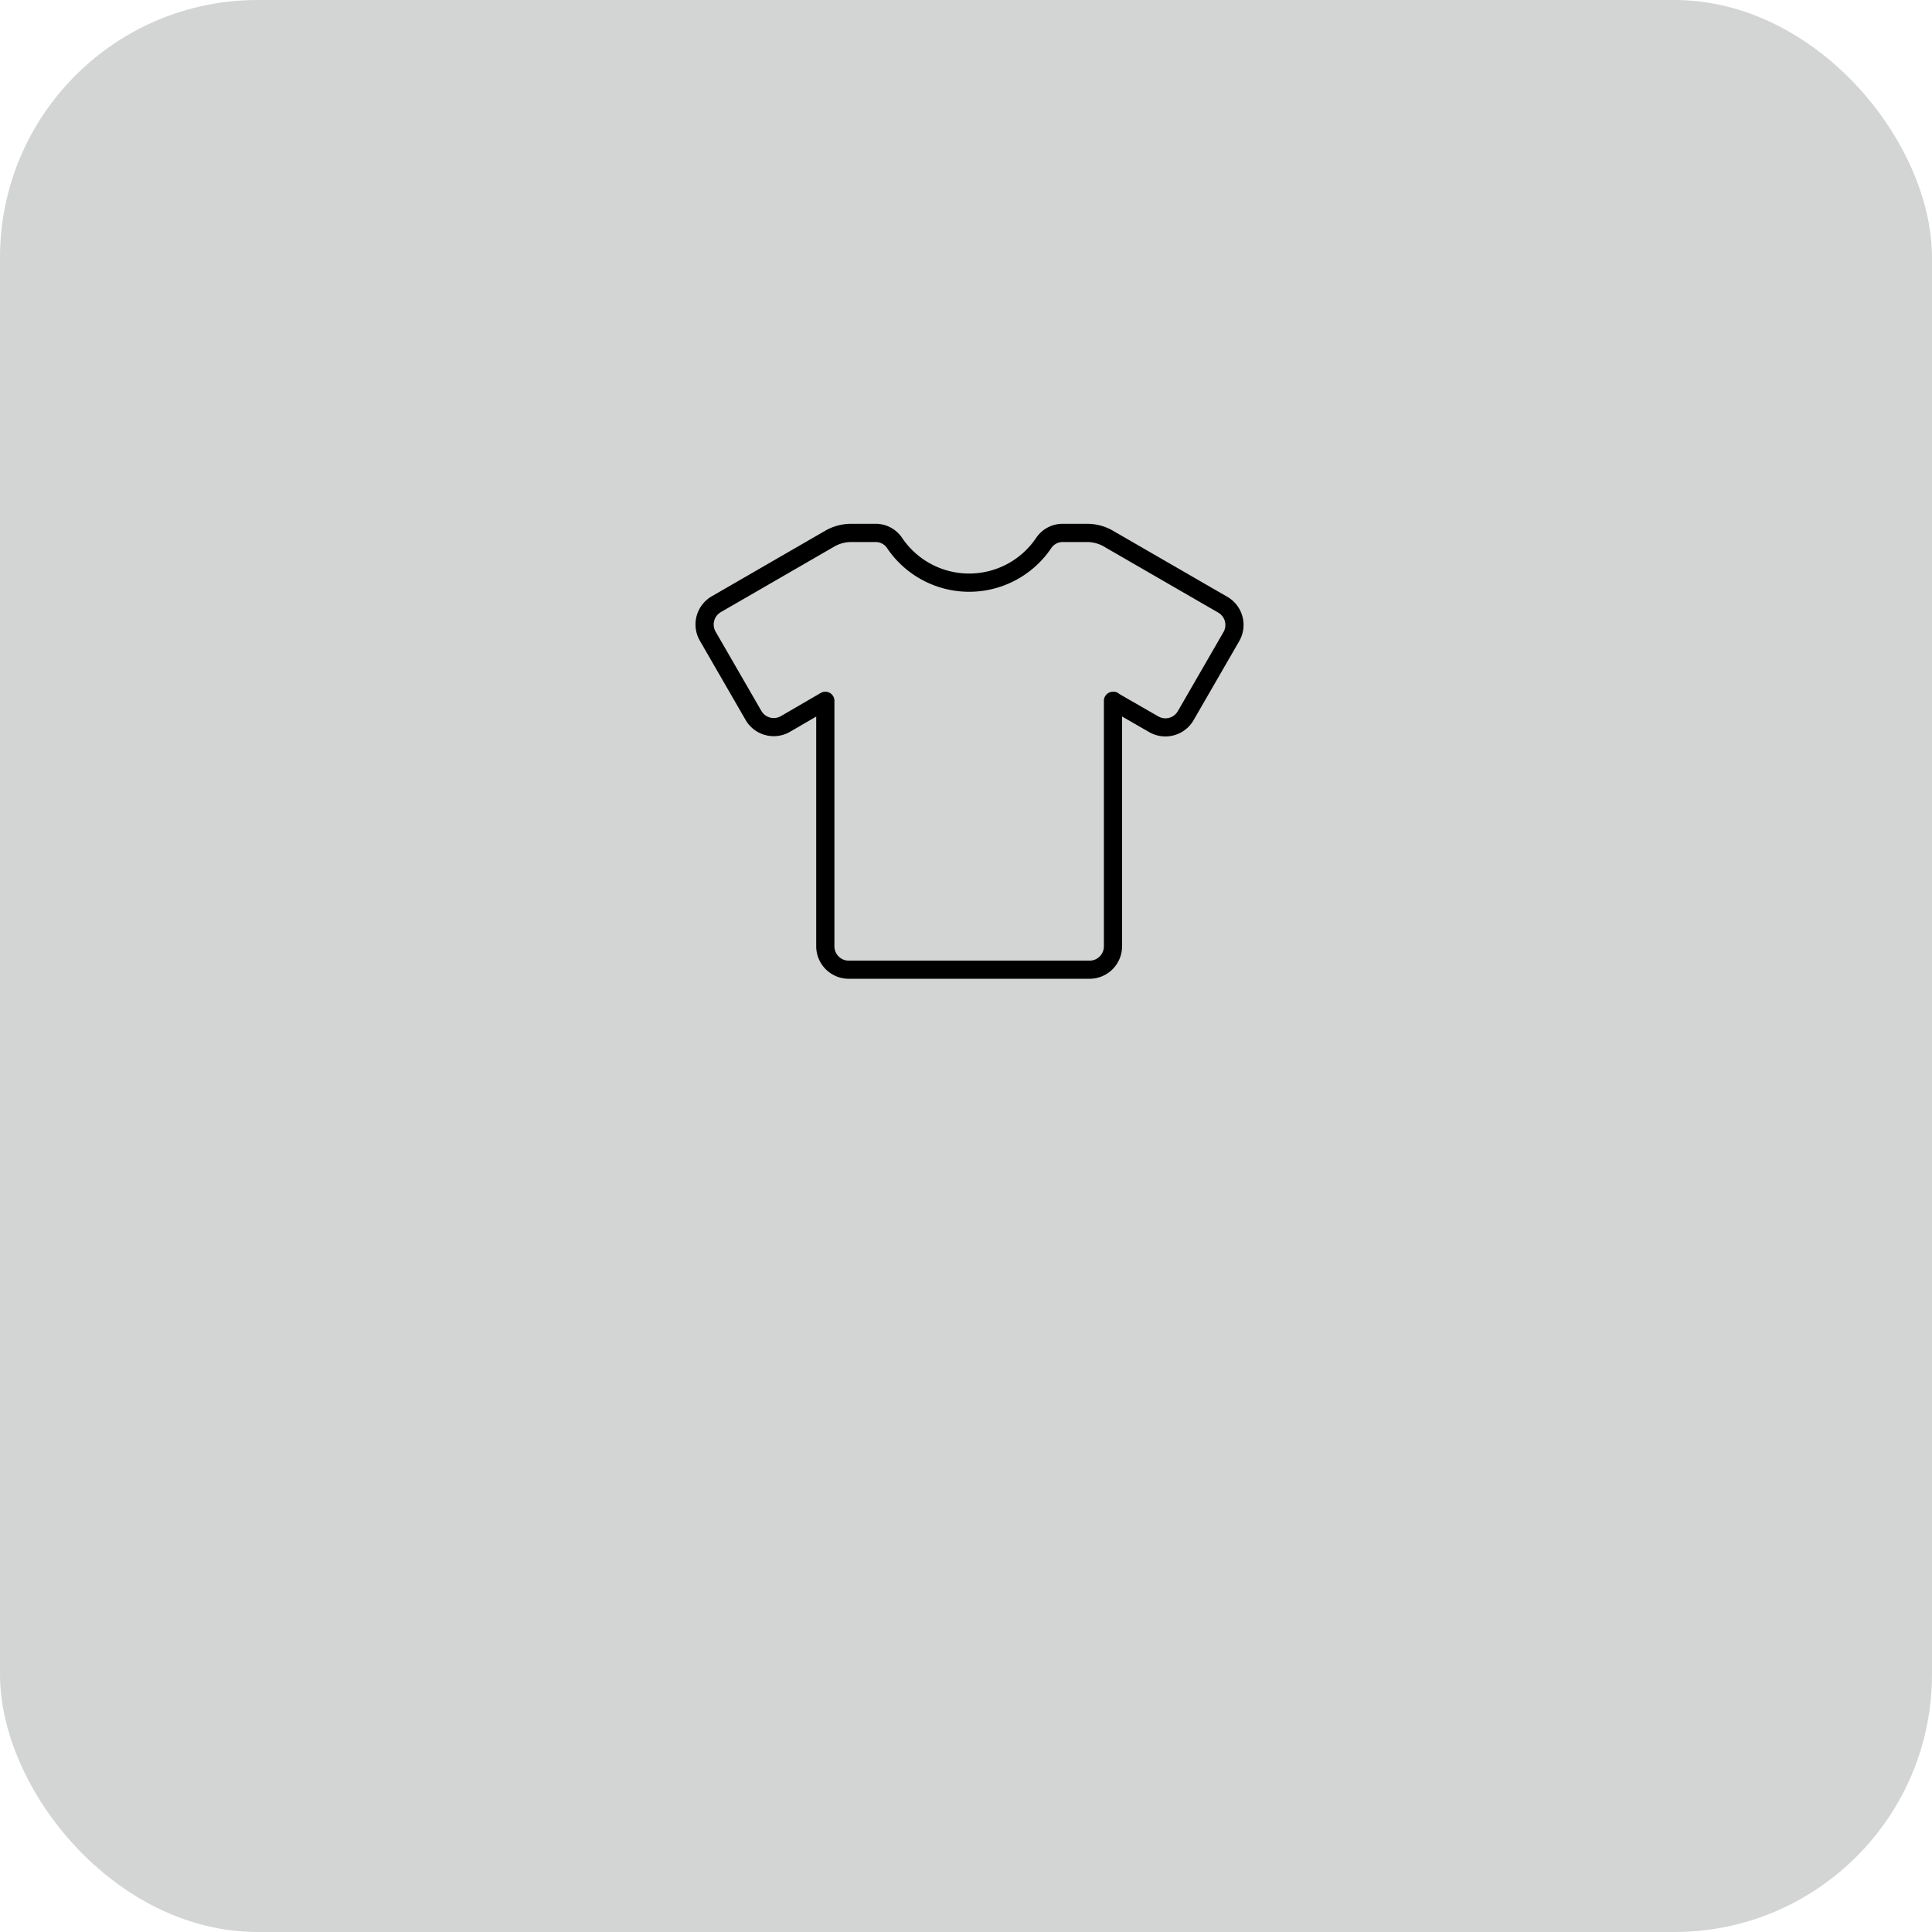
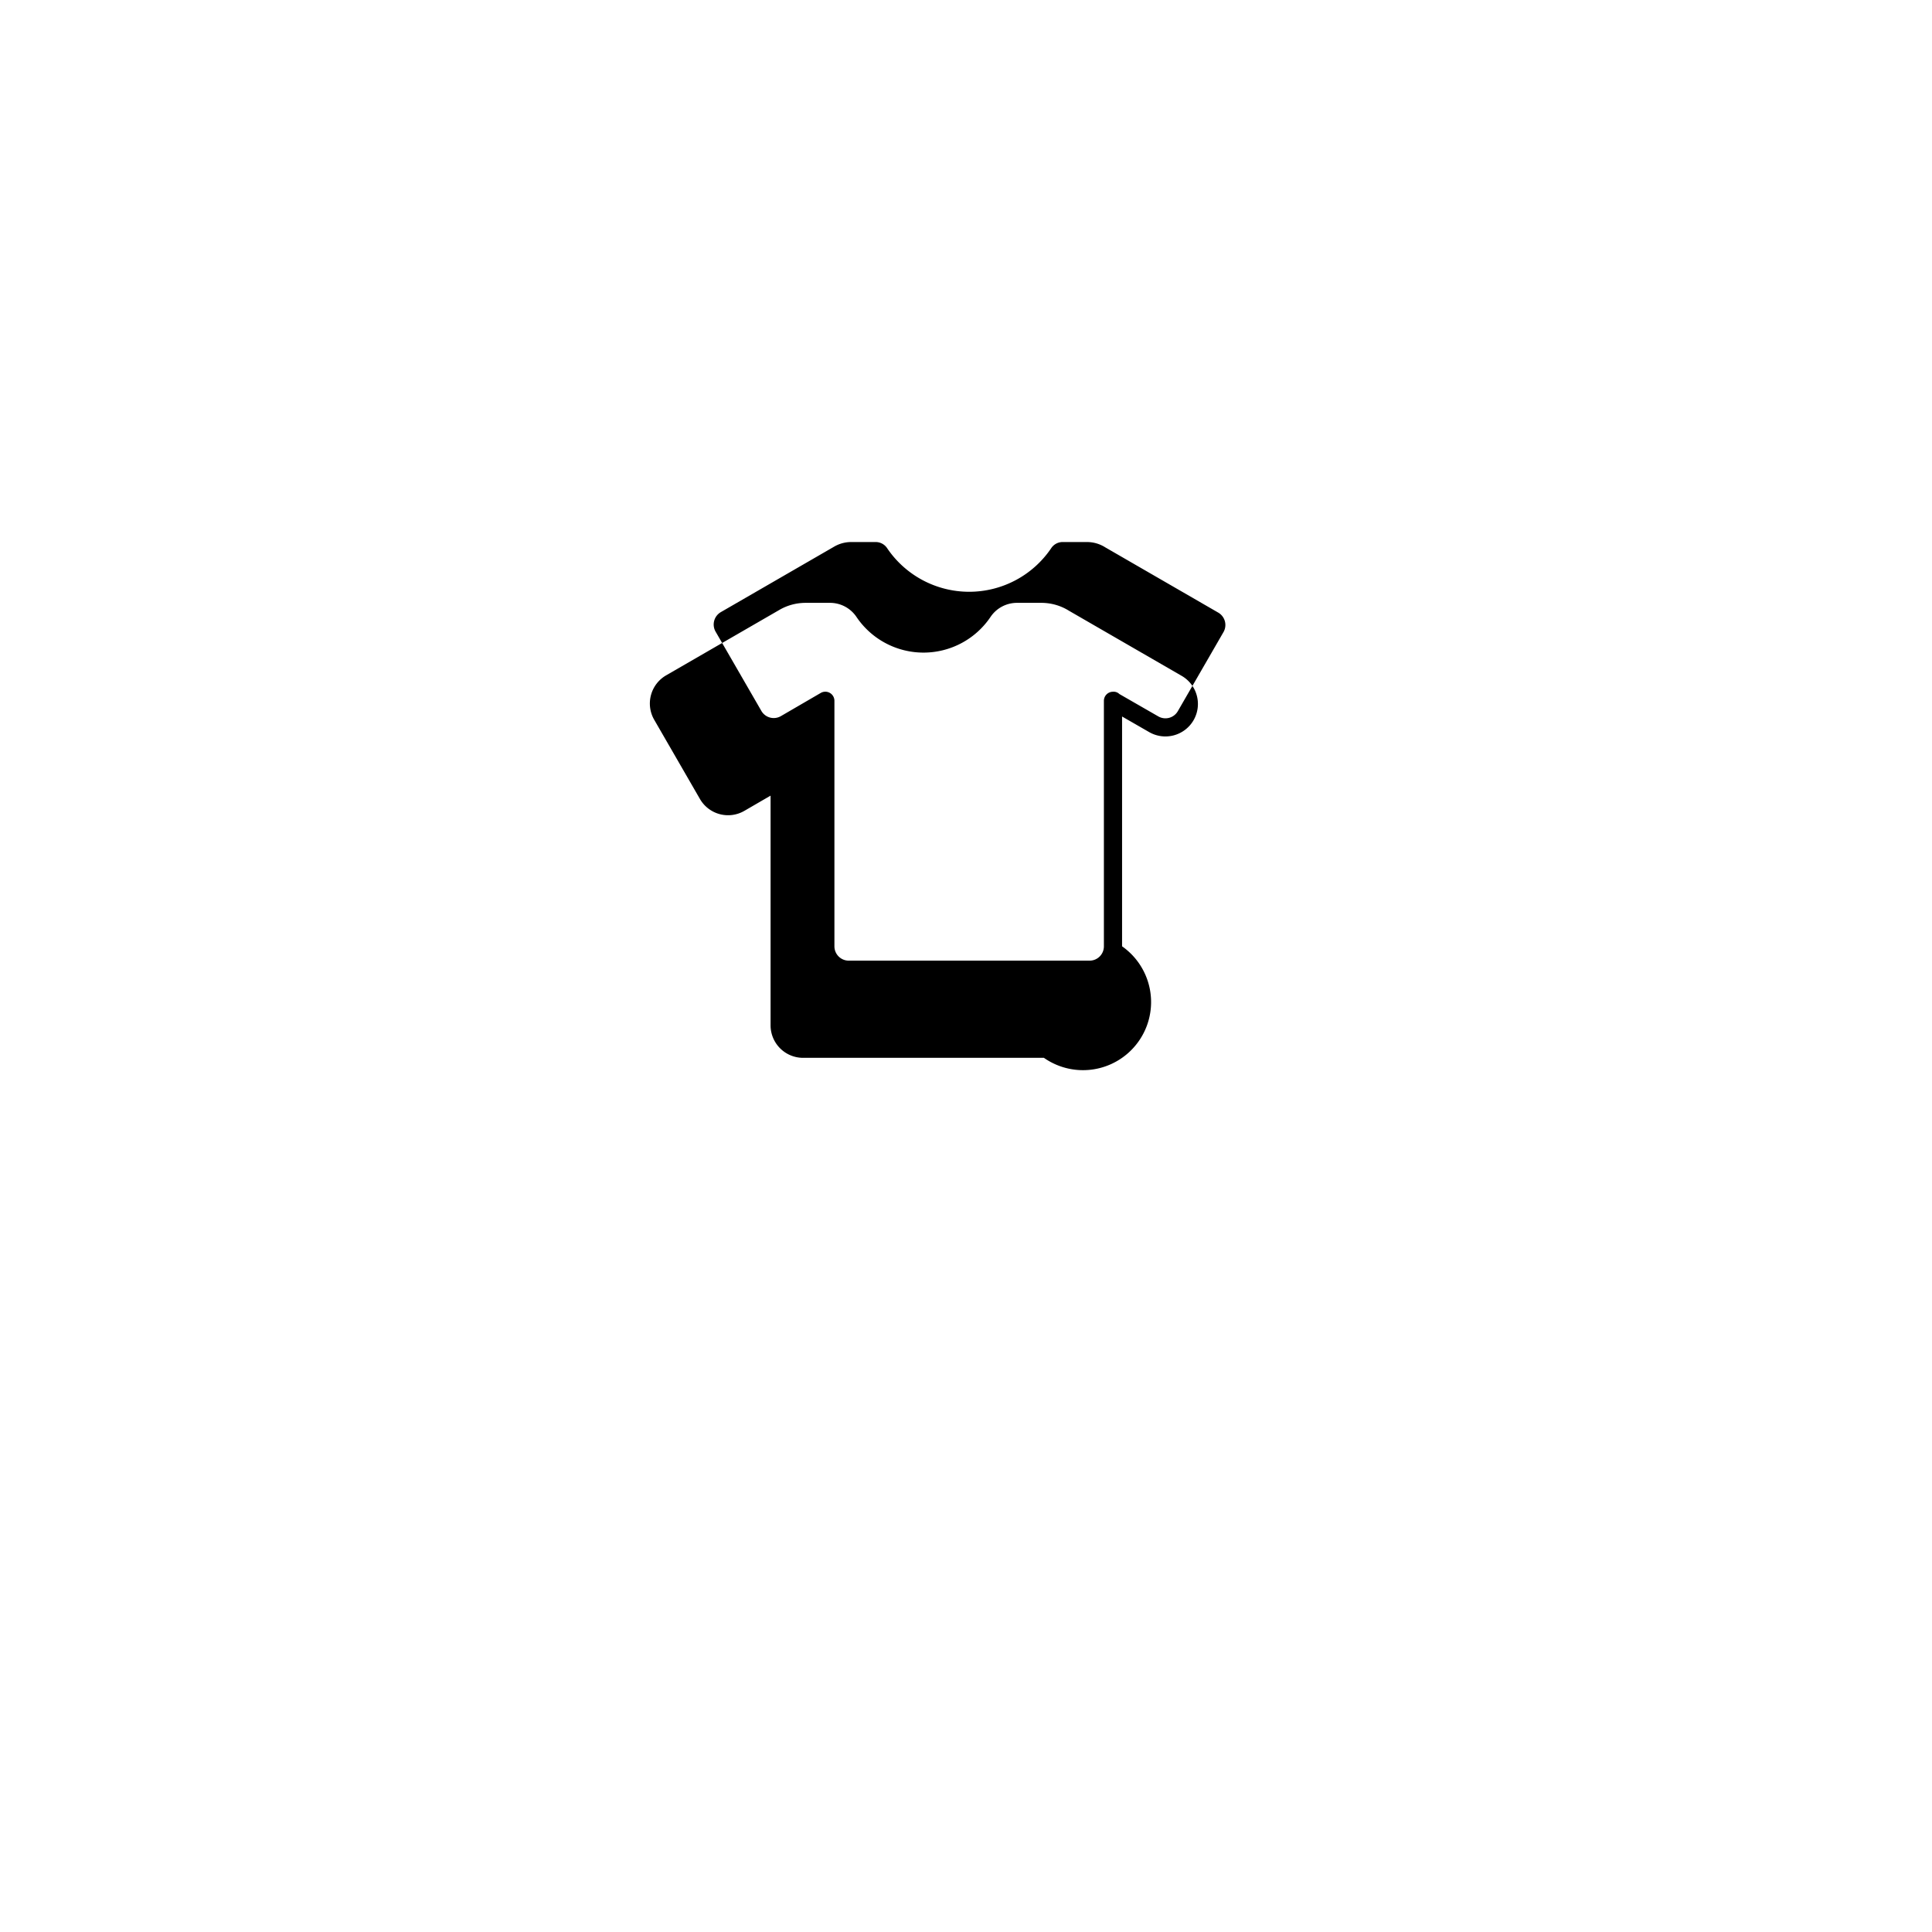
<svg xmlns="http://www.w3.org/2000/svg" width="225" height="225" viewBox="0 0 225 225">
  <defs>
    <style>.a{fill:#d3d4d4;}</style>
  </defs>
  <g transform="translate(-480 -1502)">
-     <rect class="a" width="225" height="225" rx="30" transform="translate(480 1502)" />
-     <path d="M345.111,1877.578v-26.763l3.164,1.82a3.789,3.789,0,0,0,5.162-1.388l5.315-9.207a3.781,3.781,0,0,0-1.384-5.166l-13.139-7.59a6.059,6.059,0,0,0-3.2-.912h-2.809a3.71,3.71,0,0,0-3.1,1.62,9.412,9.412,0,0,1-15.639,0,3.71,3.71,0,0,0-3.1-1.62h-2.817a6.057,6.057,0,0,0-3.064.832l-13.179,7.615a3.788,3.788,0,0,0-1.383,5.167l5.328,9.228a3.781,3.781,0,0,0,5.173,1.381l3.052-1.771v26.751a3.788,3.788,0,0,0,3.783,3.784h28.051A3.787,3.787,0,0,0,345.111,1877.578Zm-33.5,0v-28.592a1.059,1.059,0,0,0-1.591-.916l-4.642,2.7a1.663,1.663,0,0,1-2.276-.609l-5.328-9.228a1.668,1.668,0,0,1,.609-2.274l13.186-7.619a3.937,3.937,0,0,1,2-.544h2.817a1.6,1.6,0,0,1,1.341.681,11.528,11.528,0,0,0,19.155,0,1.6,1.6,0,0,1,1.341-.681h2.809a3.98,3.98,0,0,1,2.109.611l13.169,7.607a1.664,1.664,0,0,1,.609,2.273l-5.315,9.207a1.665,1.665,0,0,1-2.271.61l-4.537-2.608a.953.953,0,0,0-.743-.265,1.058,1.058,0,0,0-1.059,1.078c0,.583,0,20.465,0,28.576a1.666,1.666,0,0,1-1.665,1.663H313.277A1.667,1.667,0,0,1,311.612,1877.575Z" transform="translate(265.565 -265.371)" />
+     <path d="M345.111,1877.578v-26.763l3.164,1.82a3.789,3.789,0,0,0,5.162-1.388a3.781,3.781,0,0,0-1.384-5.166l-13.139-7.59a6.059,6.059,0,0,0-3.2-.912h-2.809a3.71,3.71,0,0,0-3.1,1.62,9.412,9.412,0,0,1-15.639,0,3.71,3.71,0,0,0-3.1-1.62h-2.817a6.057,6.057,0,0,0-3.064.832l-13.179,7.615a3.788,3.788,0,0,0-1.383,5.167l5.328,9.228a3.781,3.781,0,0,0,5.173,1.381l3.052-1.771v26.751a3.788,3.788,0,0,0,3.783,3.784h28.051A3.787,3.787,0,0,0,345.111,1877.578Zm-33.5,0v-28.592a1.059,1.059,0,0,0-1.591-.916l-4.642,2.7a1.663,1.663,0,0,1-2.276-.609l-5.328-9.228a1.668,1.668,0,0,1,.609-2.274l13.186-7.619a3.937,3.937,0,0,1,2-.544h2.817a1.6,1.6,0,0,1,1.341.681,11.528,11.528,0,0,0,19.155,0,1.6,1.6,0,0,1,1.341-.681h2.809a3.98,3.98,0,0,1,2.109.611l13.169,7.607a1.664,1.664,0,0,1,.609,2.273l-5.315,9.207a1.665,1.665,0,0,1-2.271.61l-4.537-2.608a.953.953,0,0,0-.743-.265,1.058,1.058,0,0,0-1.059,1.078c0,.583,0,20.465,0,28.576a1.666,1.666,0,0,1-1.665,1.663H313.277A1.667,1.667,0,0,1,311.612,1877.575Z" transform="translate(265.565 -265.371)" />
  </g>
</svg>